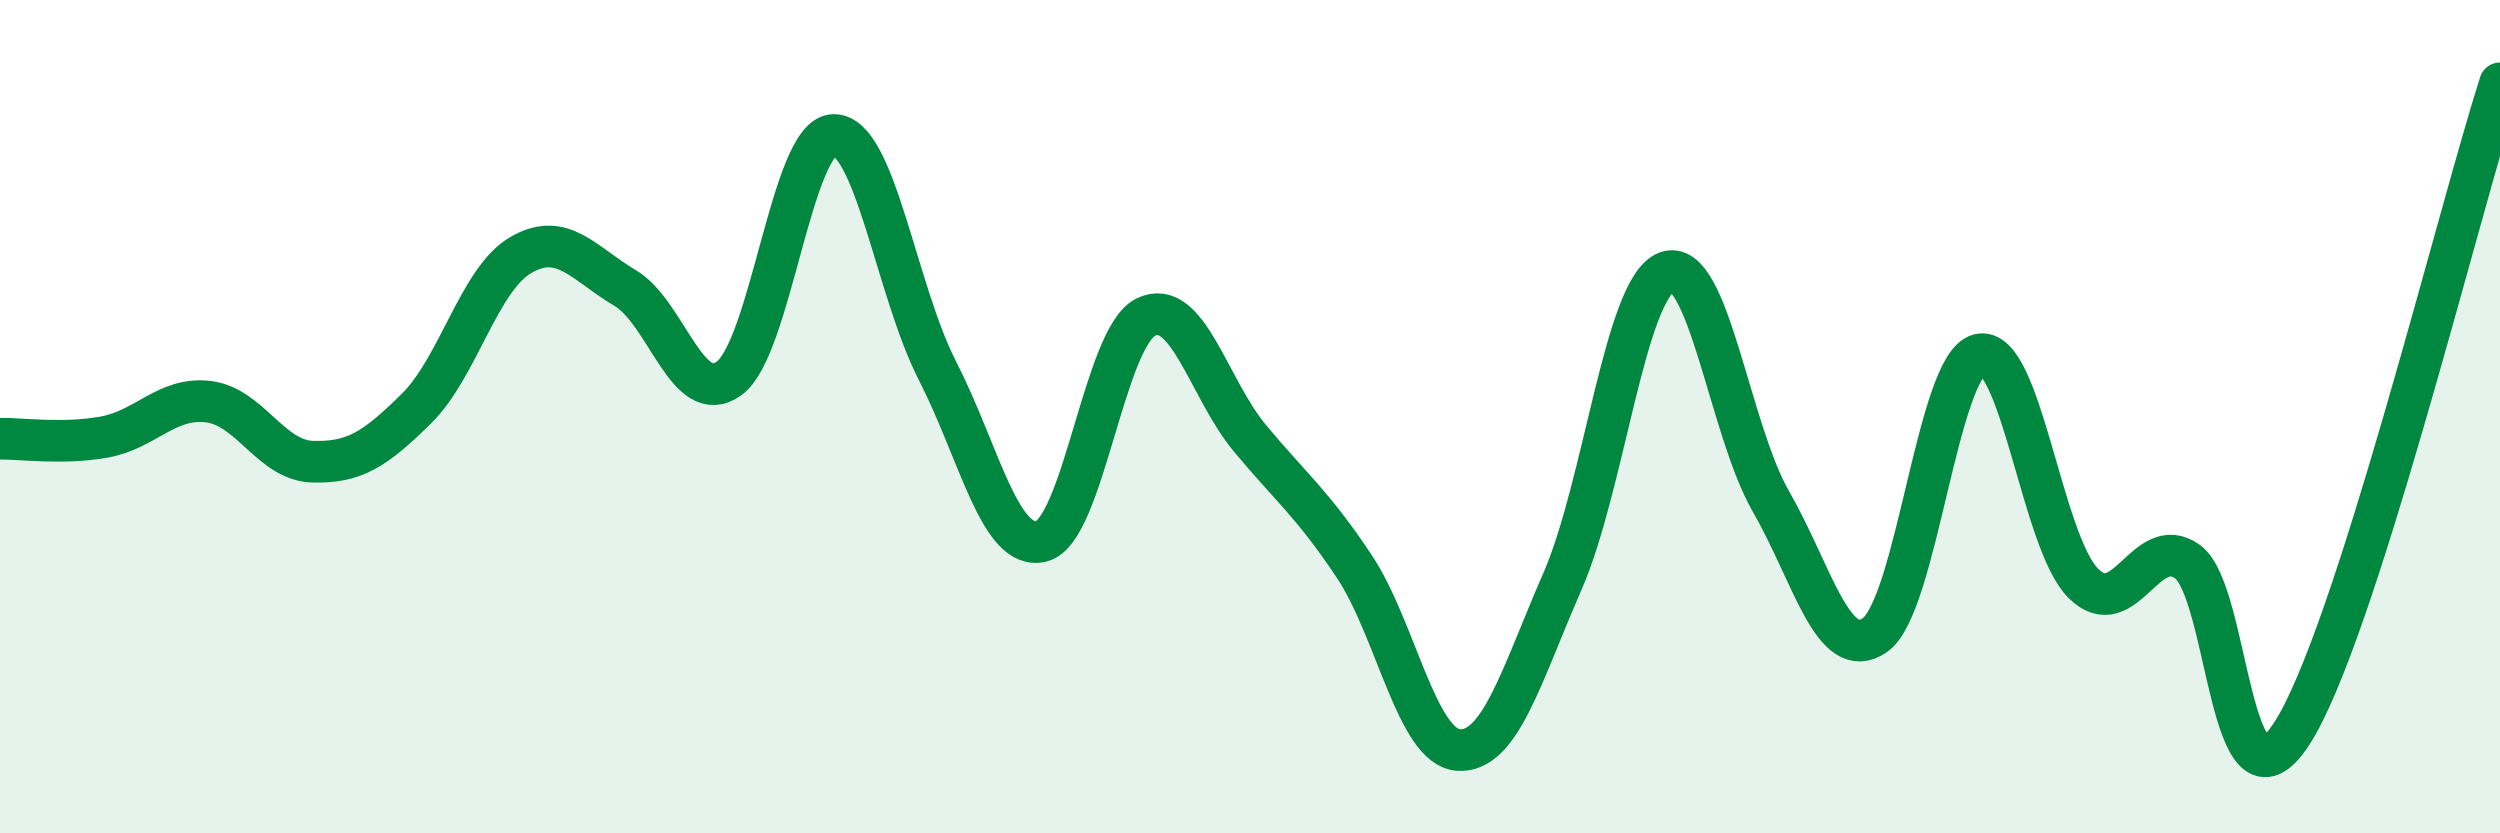
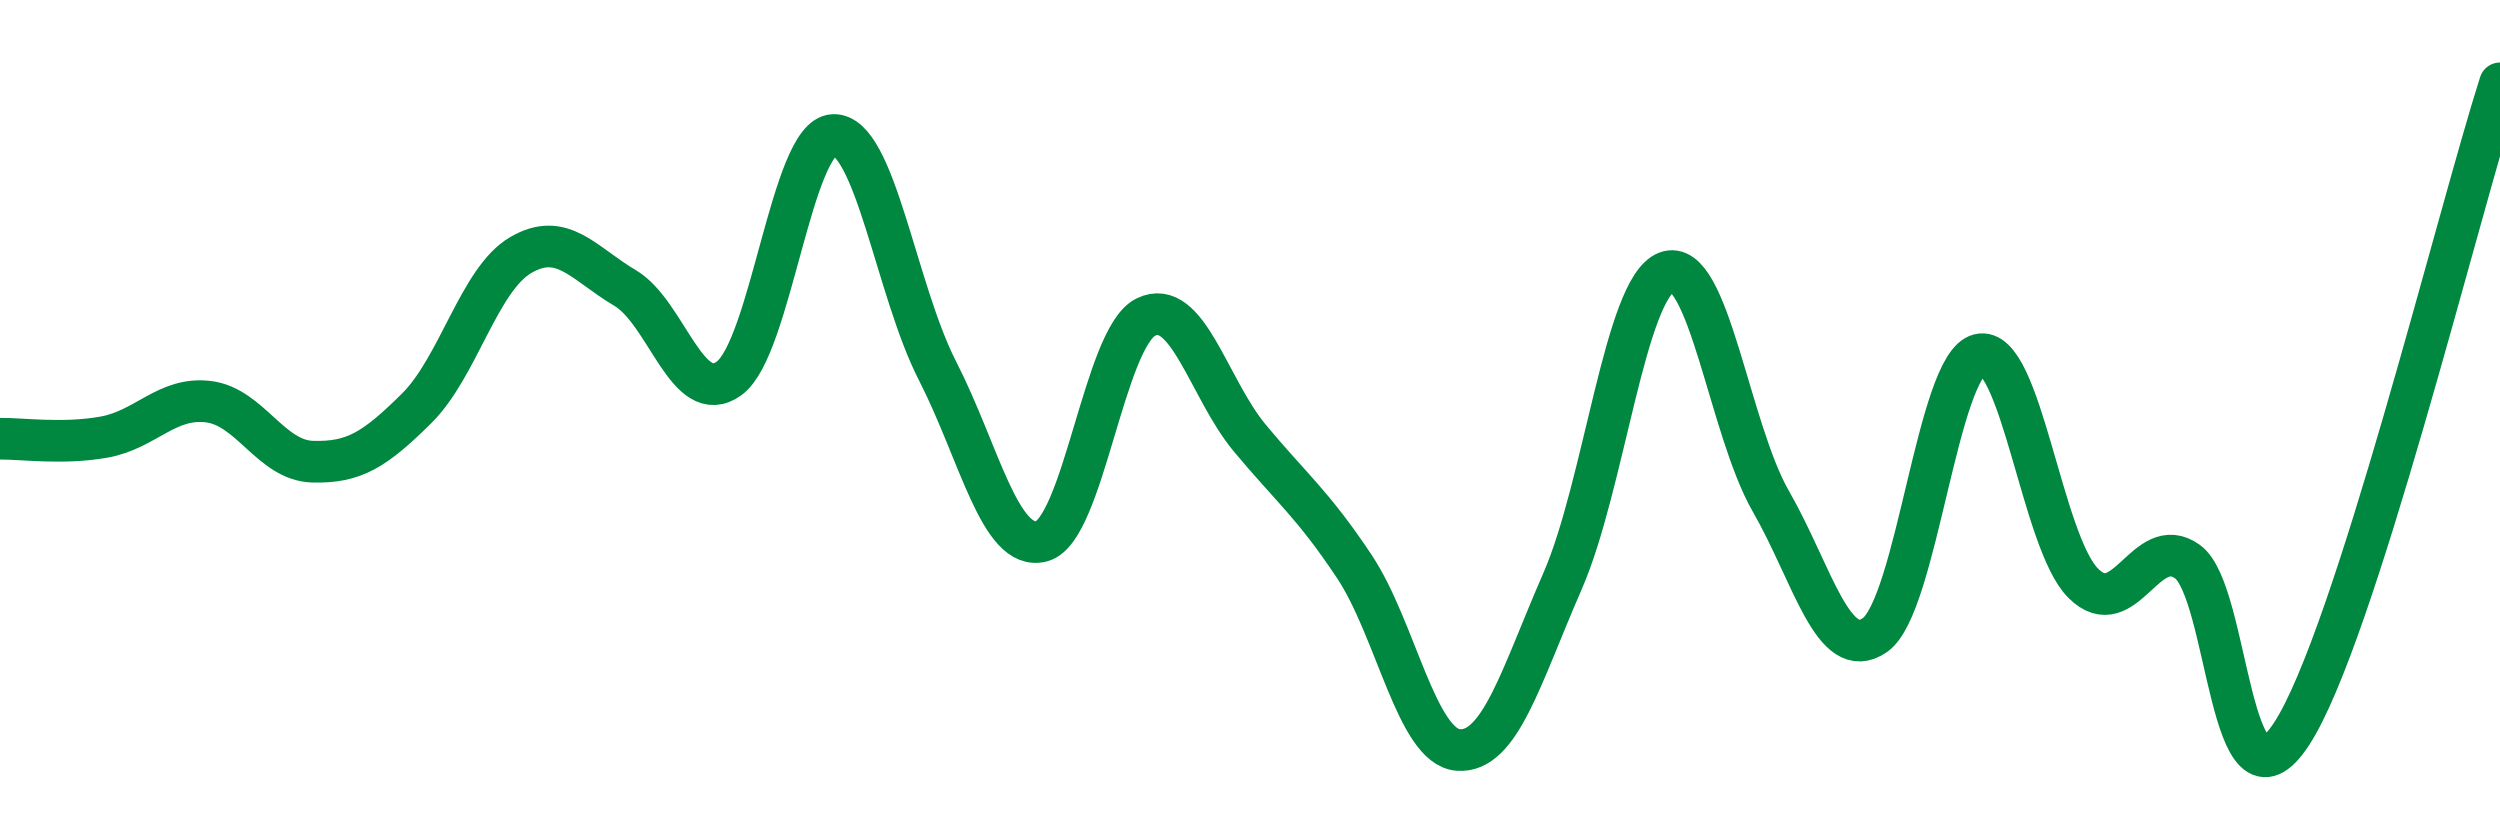
<svg xmlns="http://www.w3.org/2000/svg" width="60" height="20" viewBox="0 0 60 20">
-   <path d="M 0,10.53 C 0.5,10.52 1.5,10.67 2.5,10.49 C 3.5,10.31 4,9.52 5,9.64 C 6,9.76 6.5,11.05 7.5,11.08 C 8.5,11.11 9,10.79 10,9.8 C 11,8.81 11.5,6.7 12.5,6.12 C 13.5,5.54 14,6.32 15,6.91 C 16,7.5 16.5,9.81 17.5,9.08 C 18.5,8.35 19,3.28 20,3.24 C 21,3.2 21.5,6.95 22.5,8.9 C 23.5,10.85 24,13.25 25,12.99 C 26,12.73 26.5,8.1 27.5,7.61 C 28.5,7.12 29,9.32 30,10.52 C 31,11.72 31.5,12.09 32.5,13.59 C 33.5,15.09 34,17.93 35,18 C 36,18.07 36.5,16.24 37.5,13.95 C 38.5,11.66 39,6.91 40,6.53 C 41,6.15 41.5,10.29 42.5,12.03 C 43.5,13.77 44,15.94 45,15.24 C 46,14.54 46.5,8.76 47.5,8.51 C 48.5,8.26 49,13.01 50,14 C 51,14.99 51.5,12.76 52.5,13.48 C 53.5,14.2 53.5,19.91 55,17.61 C 56.5,15.31 59,5.12 60,2L60 20L0 20Z" fill="#008740" opacity="0.1" stroke-linecap="round" stroke-linejoin="round" />
  <path d="M 0,10.53 C 0.5,10.52 1.5,10.67 2.5,10.49 C 3.5,10.31 4,9.52 5,9.64 C 6,9.76 6.5,11.05 7.5,11.08 C 8.5,11.11 9,10.79 10,9.8 C 11,8.81 11.5,6.7 12.5,6.12 C 13.5,5.54 14,6.32 15,6.91 C 16,7.5 16.5,9.81 17.5,9.08 C 18.5,8.35 19,3.28 20,3.24 C 21,3.2 21.5,6.95 22.5,8.9 C 23.5,10.85 24,13.25 25,12.99 C 26,12.73 26.5,8.1 27.5,7.61 C 28.5,7.12 29,9.32 30,10.52 C 31,11.72 31.5,12.09 32.5,13.59 C 33.5,15.09 34,17.93 35,18 C 36,18.07 36.5,16.24 37.5,13.95 C 38.5,11.66 39,6.91 40,6.53 C 41,6.15 41.5,10.29 42.5,12.03 C 43.5,13.77 44,15.94 45,15.24 C 46,14.54 46.5,8.76 47.5,8.51 C 48.5,8.26 49,13.01 50,14 C 51,14.99 51.5,12.76 52.5,13.48 C 53.5,14.2 53.5,19.91 55,17.61 C 56.5,15.31 59,5.12 60,2" stroke="#008740" stroke-width="1" fill="none" stroke-linecap="round" stroke-linejoin="round" />
</svg>